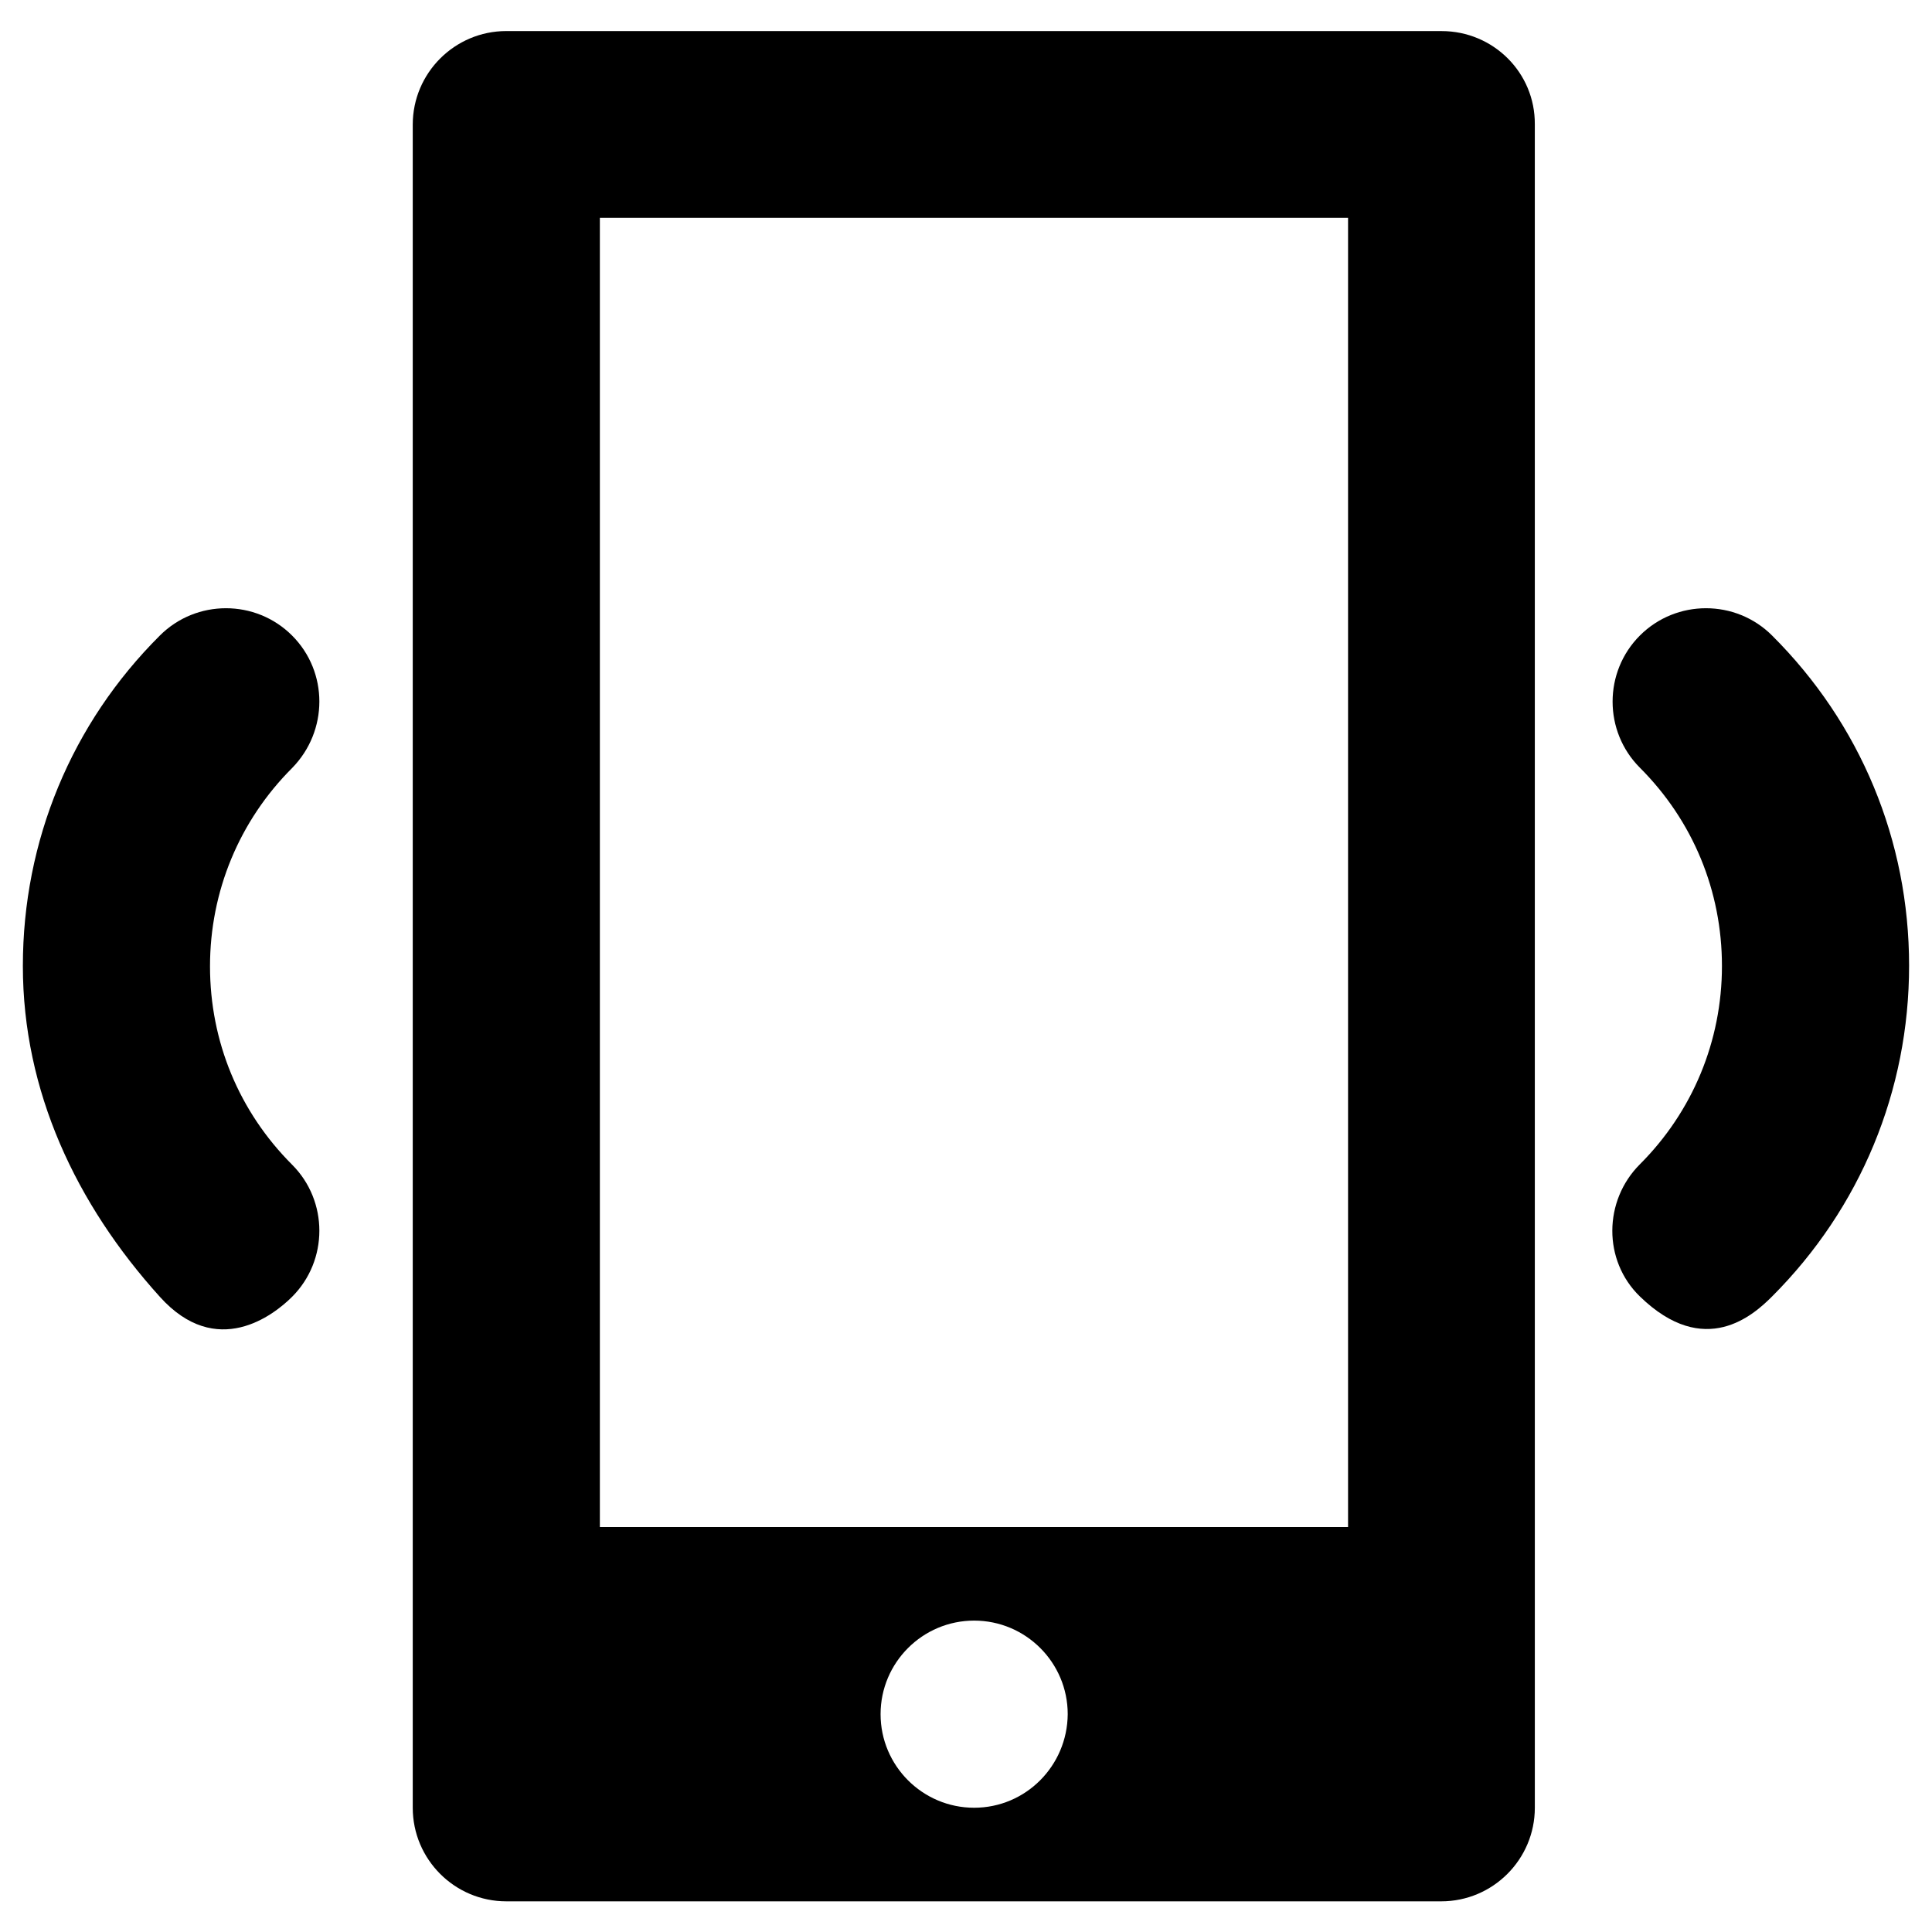
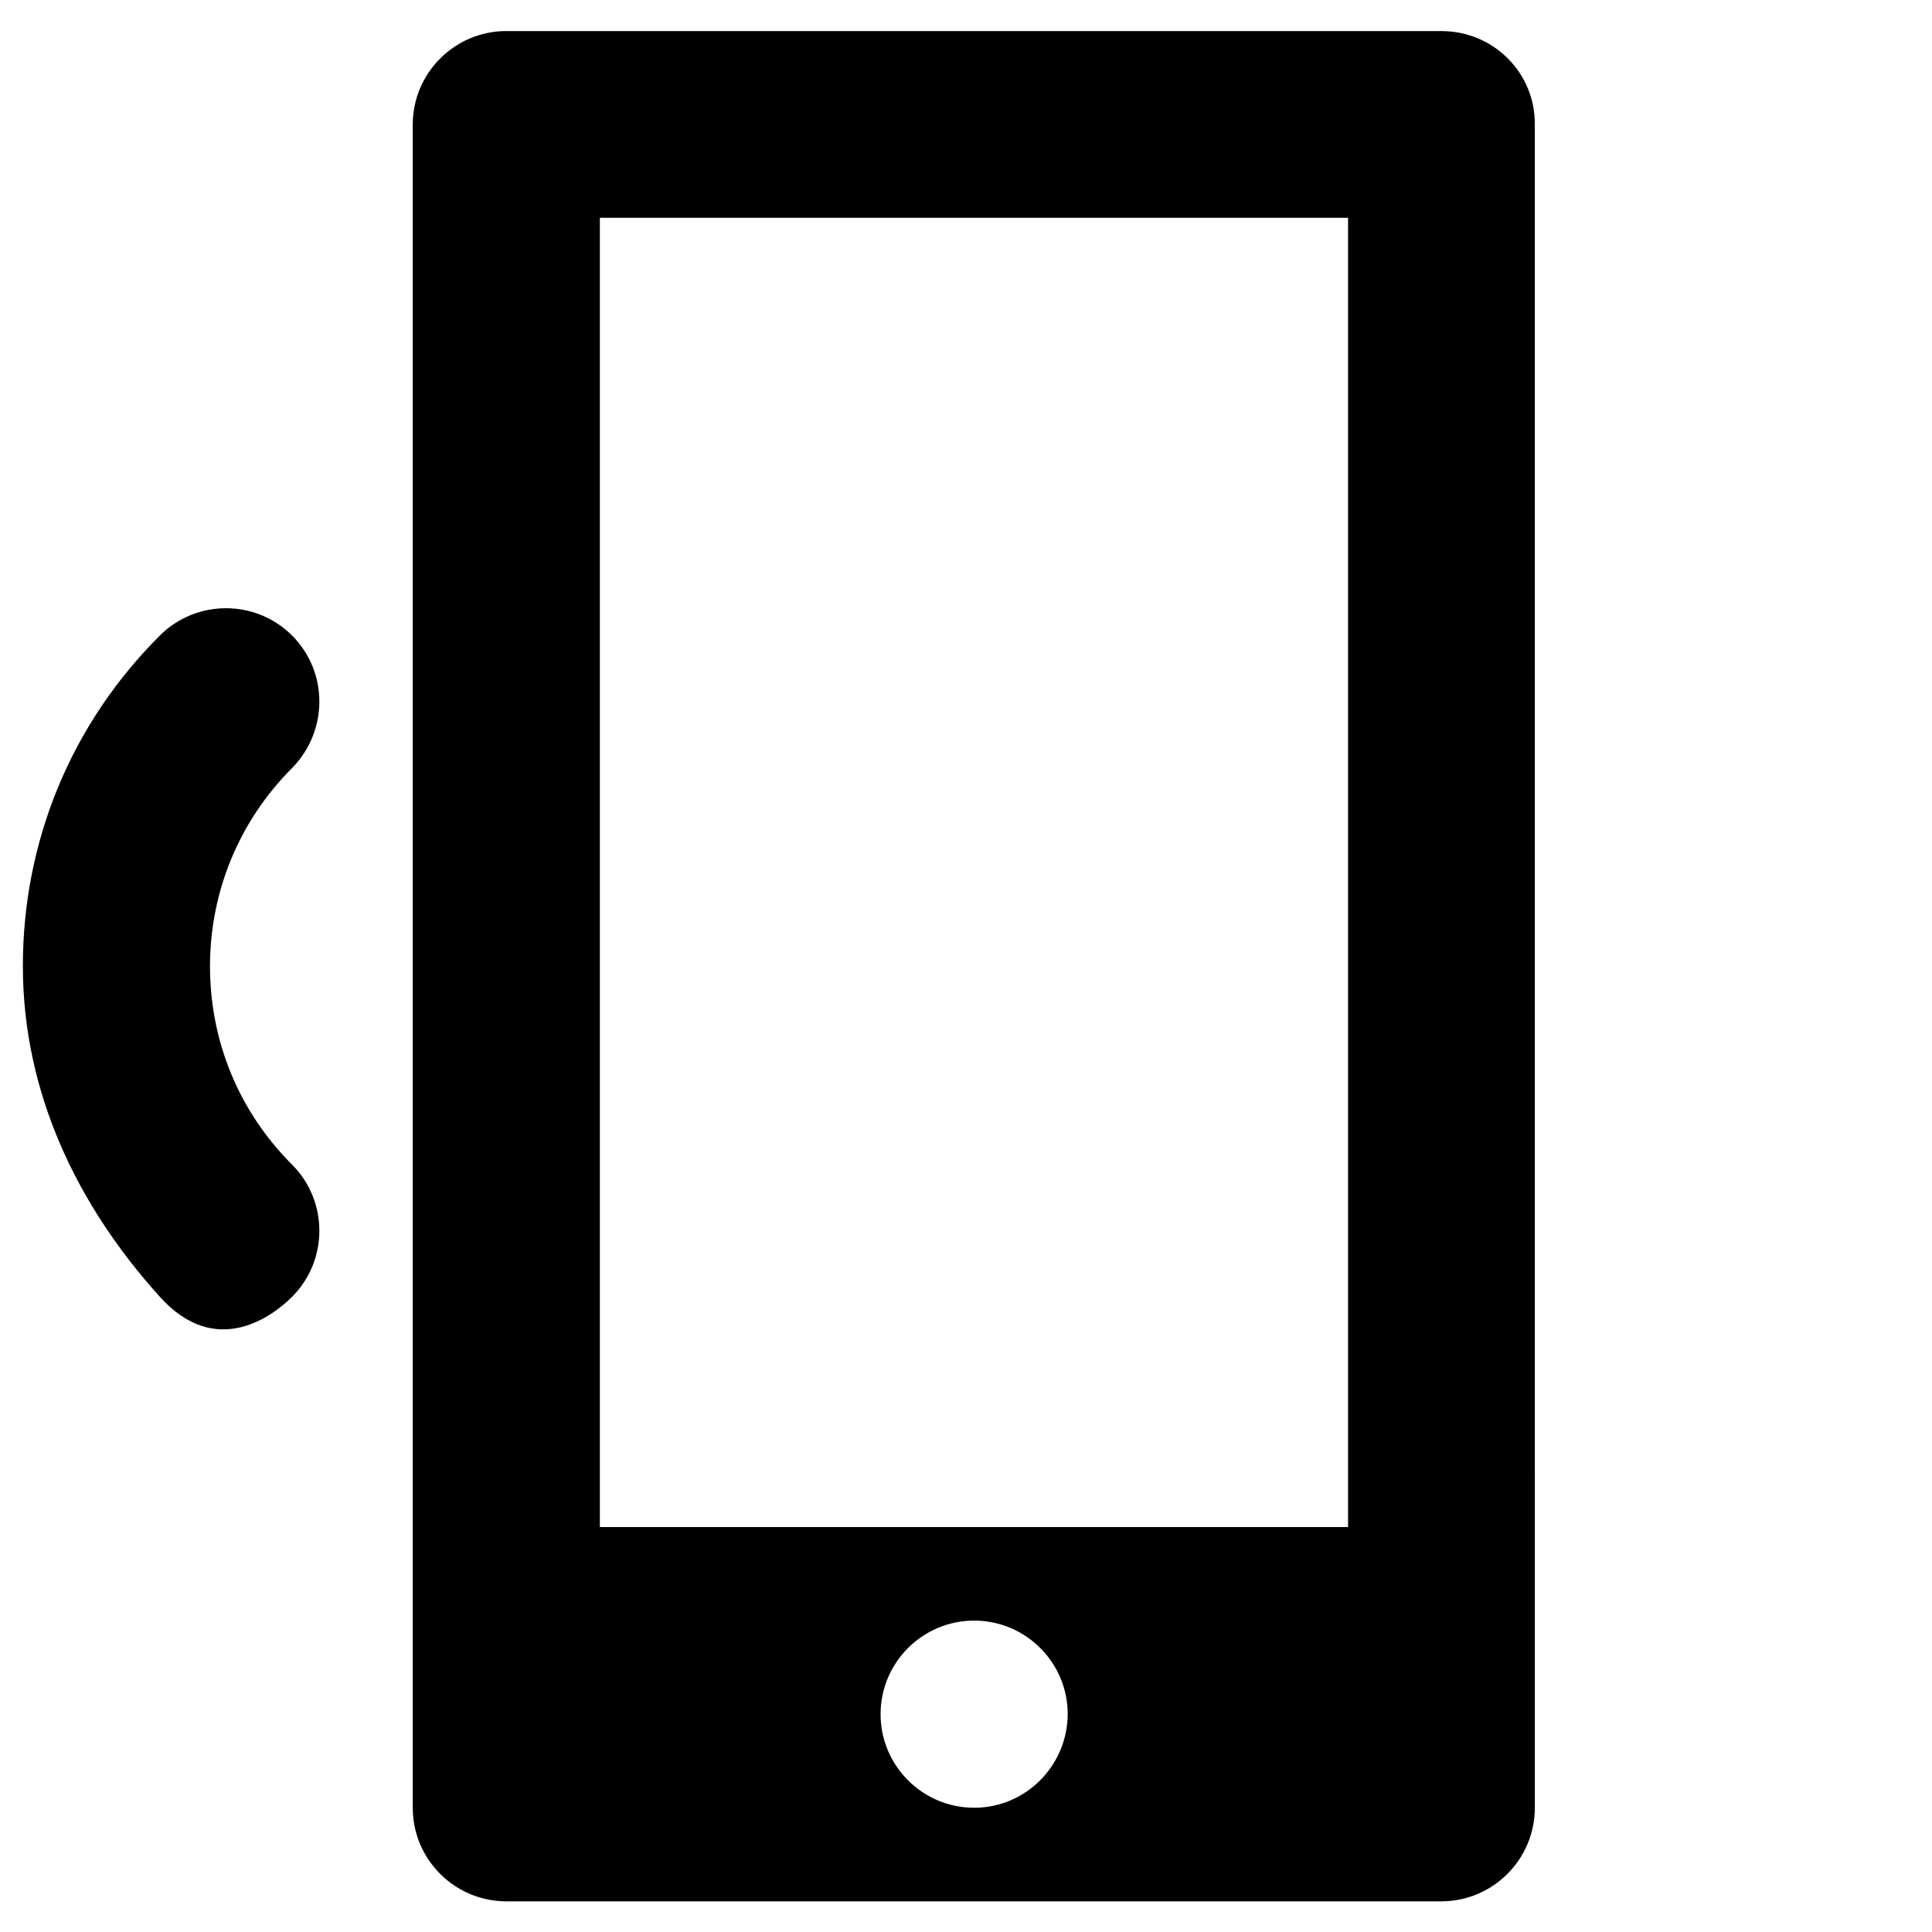
<svg xmlns="http://www.w3.org/2000/svg" fill="#000000" width="800px" height="800px" version="1.1" viewBox="144 144 512 512">
  <g>
    <path d="m526.05 152.23h-247.87c-13.676 0-24.797 11.121-24.797 24.797v446.05c0 13.676 11.121 24.797 24.797 24.797h247.77c13.676 0 24.797-11.121 24.797-24.797l-0.004-446.14c0.102-13.68-11.02-24.699-24.695-24.699zm-123.89 470.84c-13.676 0-24.797-11.121-24.797-24.797 0-13.676 11.121-24.797 24.797-24.797 13.676 0 24.797 11.121 24.797 24.797-0.098 13.68-11.121 24.797-24.797 24.797zm99.09-74.391h-198.28v-346.96h198.28z" />
-     <path d="m613.62 312.42c-9.645-9.645-25.387-9.645-35.031 0s-9.645 25.387 0 35.031c14.07 14.07 21.746 32.668 21.746 52.547 0 19.875-7.773 38.574-21.746 52.547-9.645 9.645-9.84 25.484 0 35.031 17.219 16.727 30.207 4.82 35.031 0 23.418-23.418 36.309-54.516 36.309-87.676 0-33.164-12.891-64.16-36.309-87.48z" />
    <path d="m221.4 312.42c-9.645-9.645-25.387-9.645-35.031 0-23.418 23.32-36.309 54.414-36.309 87.578 0 33.16 14.07 63.074 36.309 87.676 15.055 16.727 30.207 4.82 35.031 0 9.645-9.645 9.645-25.387 0-35.031-14.07-14.07-21.746-32.668-21.746-52.547 0-19.875 7.773-38.574 21.746-52.547 9.645-9.84 9.645-25.484 0-35.129z" />
  </g>
</svg>